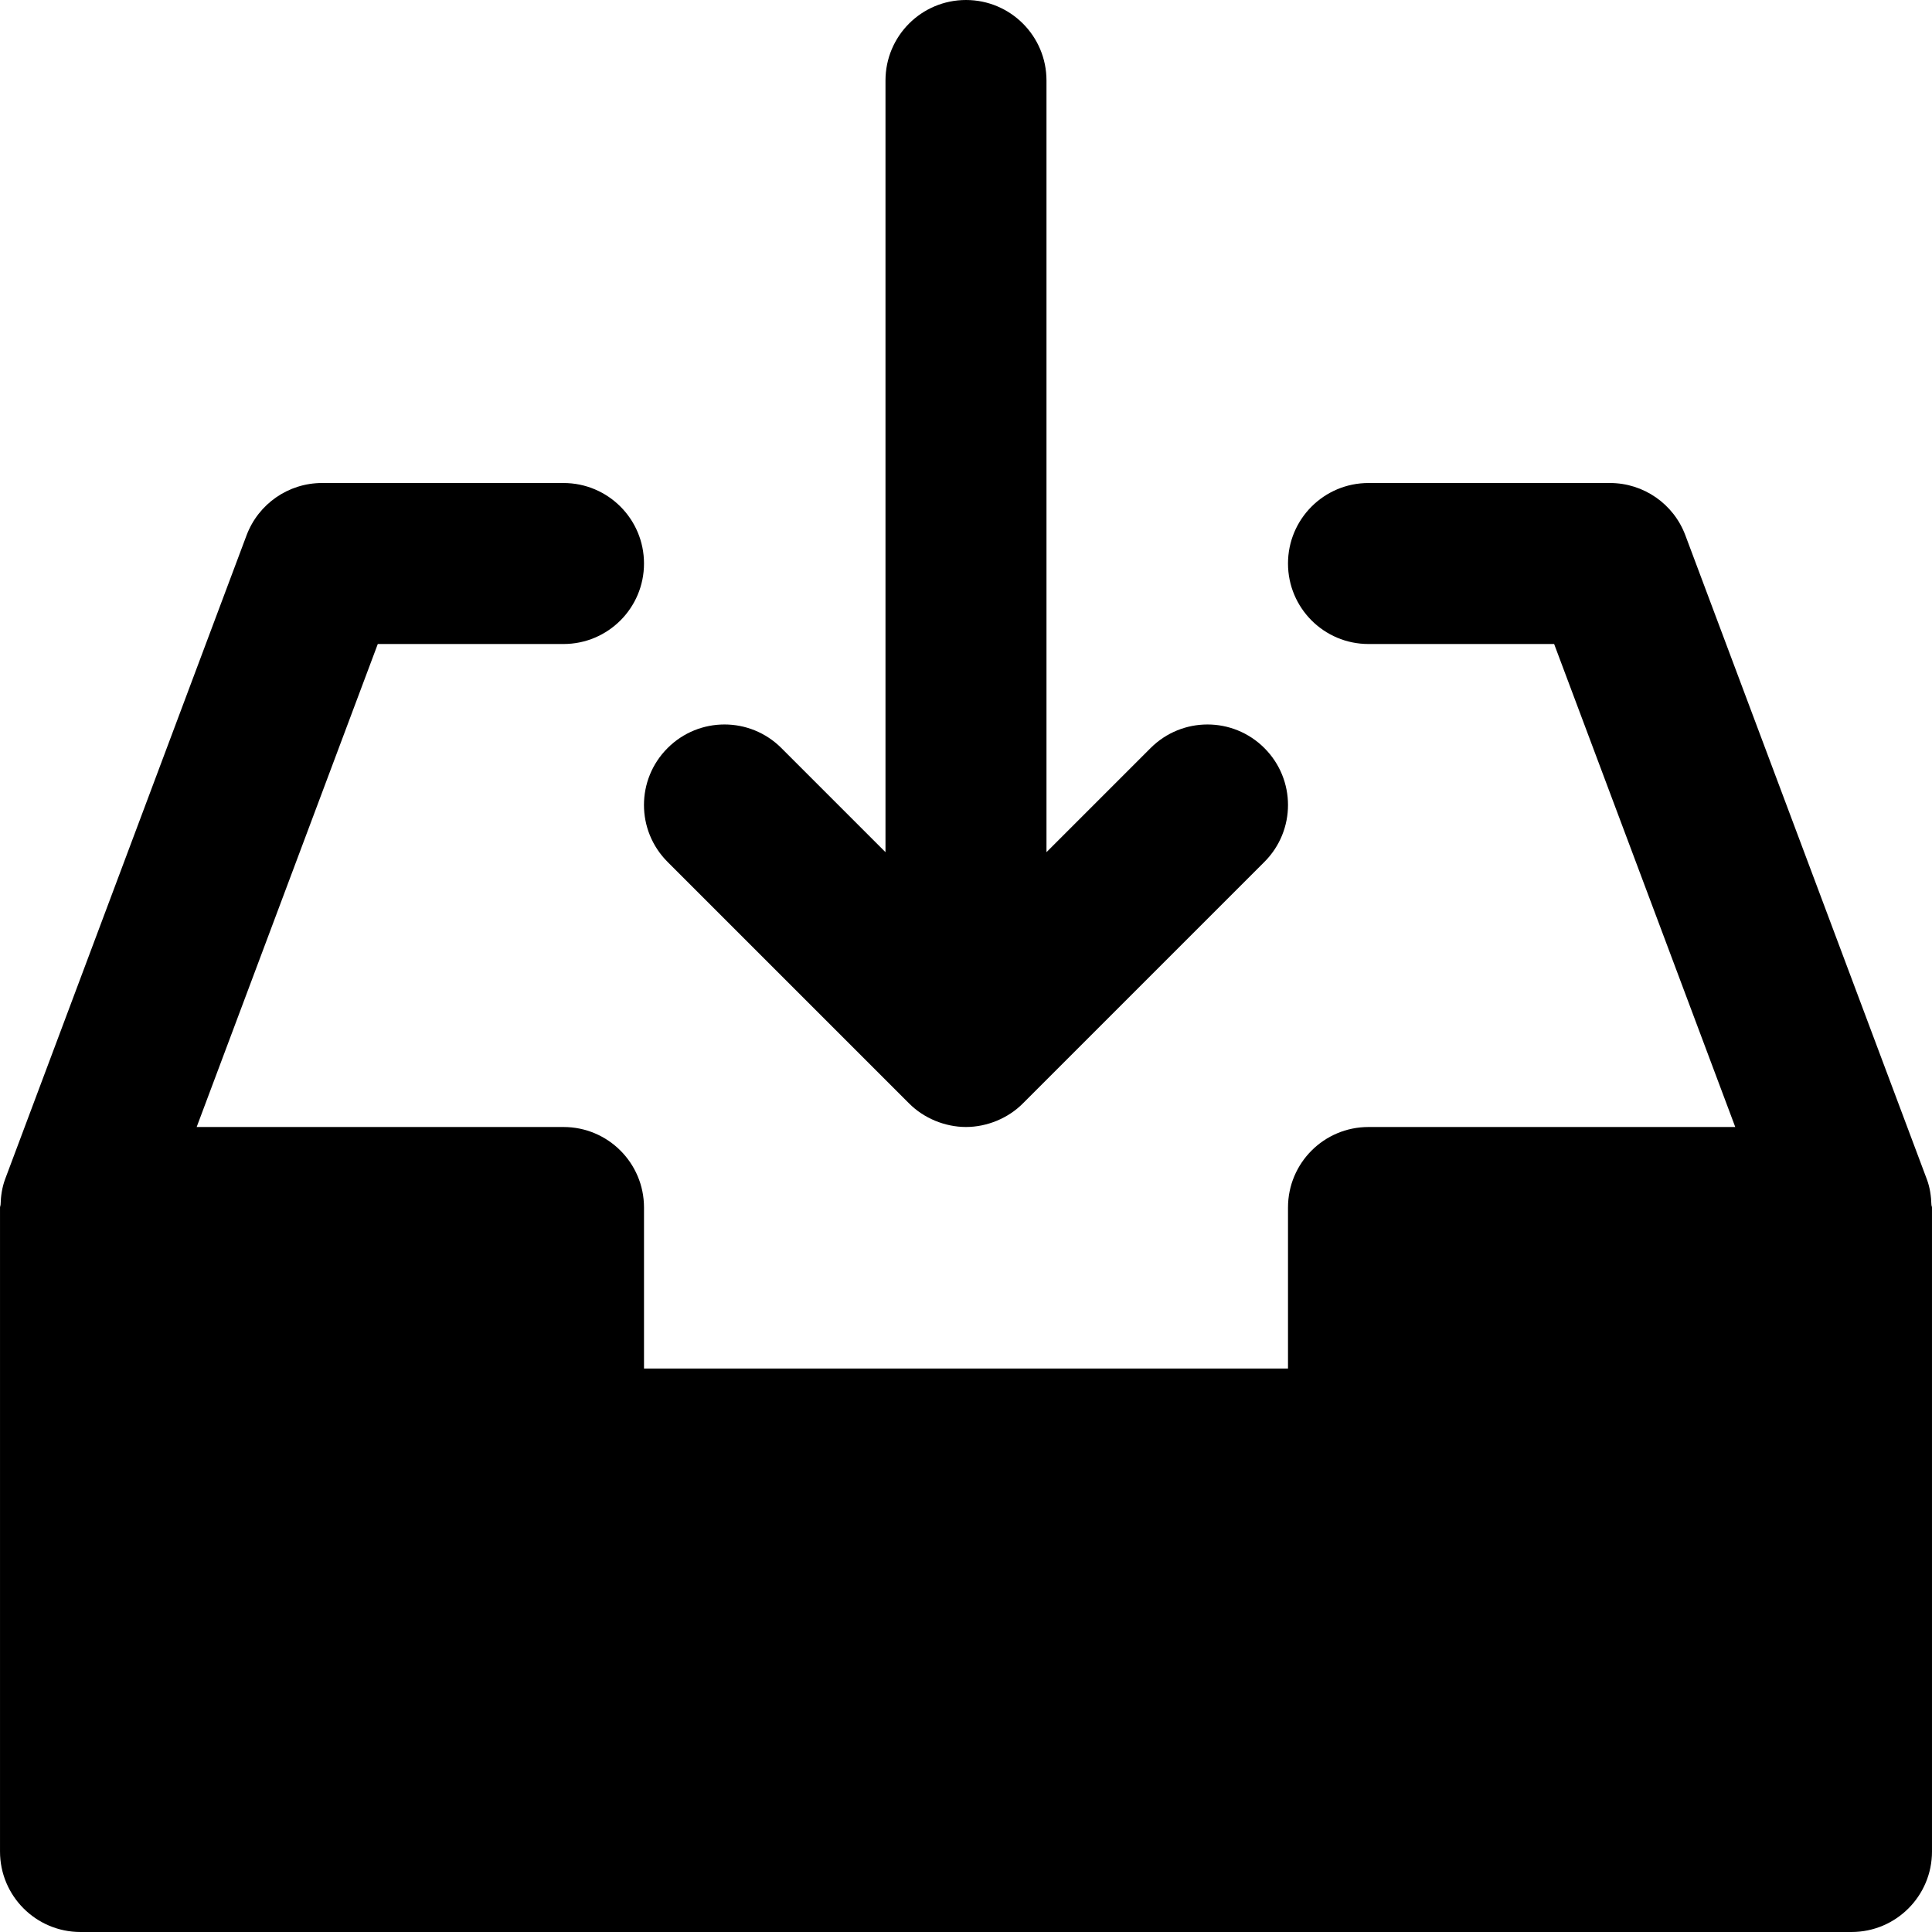
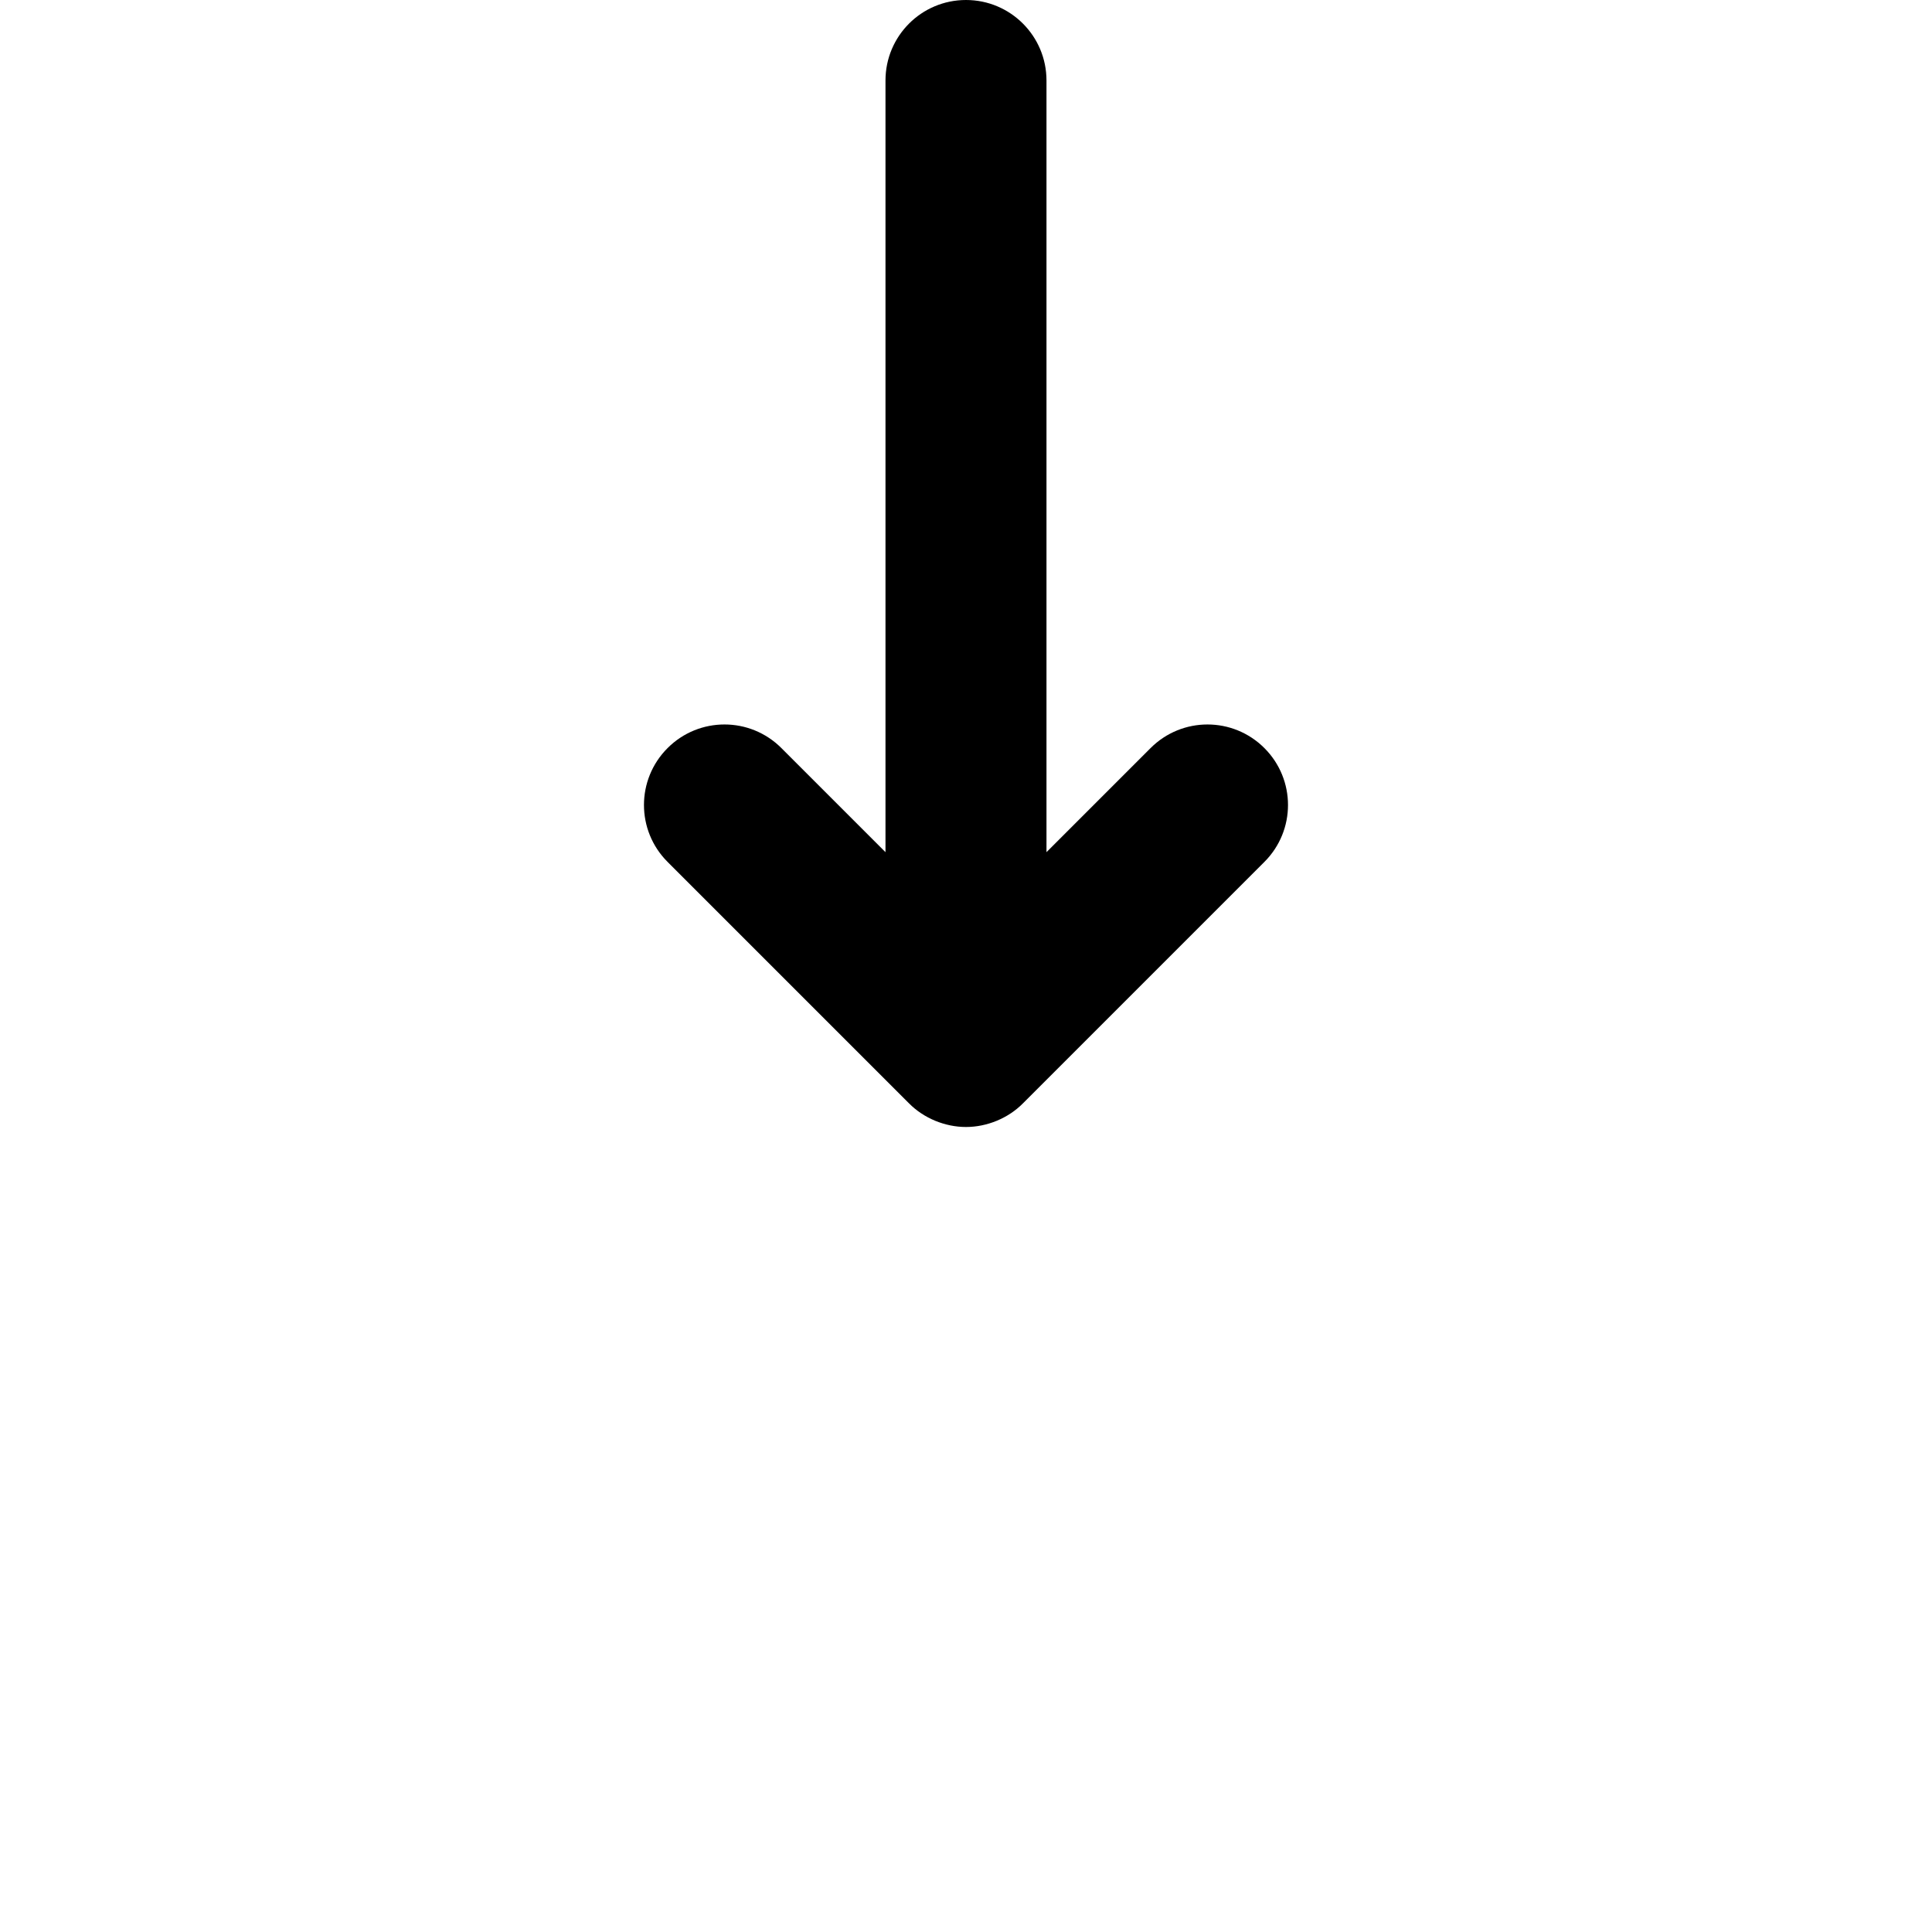
<svg xmlns="http://www.w3.org/2000/svg" fill="#000000" height="800px" width="800px" version="1.1" id="Layer_1" viewBox="0 0 512.004 512.004" xml:space="preserve">
  <g>
    <g>
      <g>
-         <path d="M511.853,319.279c-0.085-2.283-0.384-4.565-1.216-6.763l-64-170.667c-3.115-8.32-11.072-13.845-19.968-13.845h-64     c-11.797,0-21.333,9.557-21.333,21.333s9.536,21.333,21.333,21.333h49.195l48,128h-97.195c-11.797,0-21.333,9.557-21.333,21.333     v42.667H170.669v-42.667c0-11.776-9.536-21.333-21.333-21.333H52.119l48-128h49.216c11.797,0,21.333-9.557,21.333-21.333     s-9.536-21.333-21.333-21.333h-64c-8.896,0-16.853,5.525-19.989,13.845l-64,170.667c-0.811,2.197-1.131,4.48-1.195,6.763     c-0.021,0.256-0.149,0.469-0.149,0.725v170.667c0,11.776,9.536,21.333,21.333,21.333h469.333     c11.797,0,21.333-9.557,21.333-21.333V320.004C512.002,319.748,511.853,319.535,511.853,319.279z" />
        <path d="M176.915,228.416l63.979,63.979c1.963,1.984,4.331,3.541,6.955,4.629c2.603,1.067,5.376,1.643,8.149,1.643     s5.547-0.576,8.149-1.643c2.624-1.088,4.992-2.645,6.955-4.629l63.979-63.979c8.341-8.341,8.341-21.824,0-30.165     c-8.341-8.341-21.824-8.341-30.165,0l-27.584,27.584V21.333C277.331,9.557,267.795,0,255.998,0s-21.333,9.557-21.333,21.333     v204.501l-27.584-27.584c-8.341-8.341-21.824-8.341-30.165,0C168.574,206.592,168.574,220.075,176.915,228.416z" />
      </g>
    </g>
  </g>
</svg>